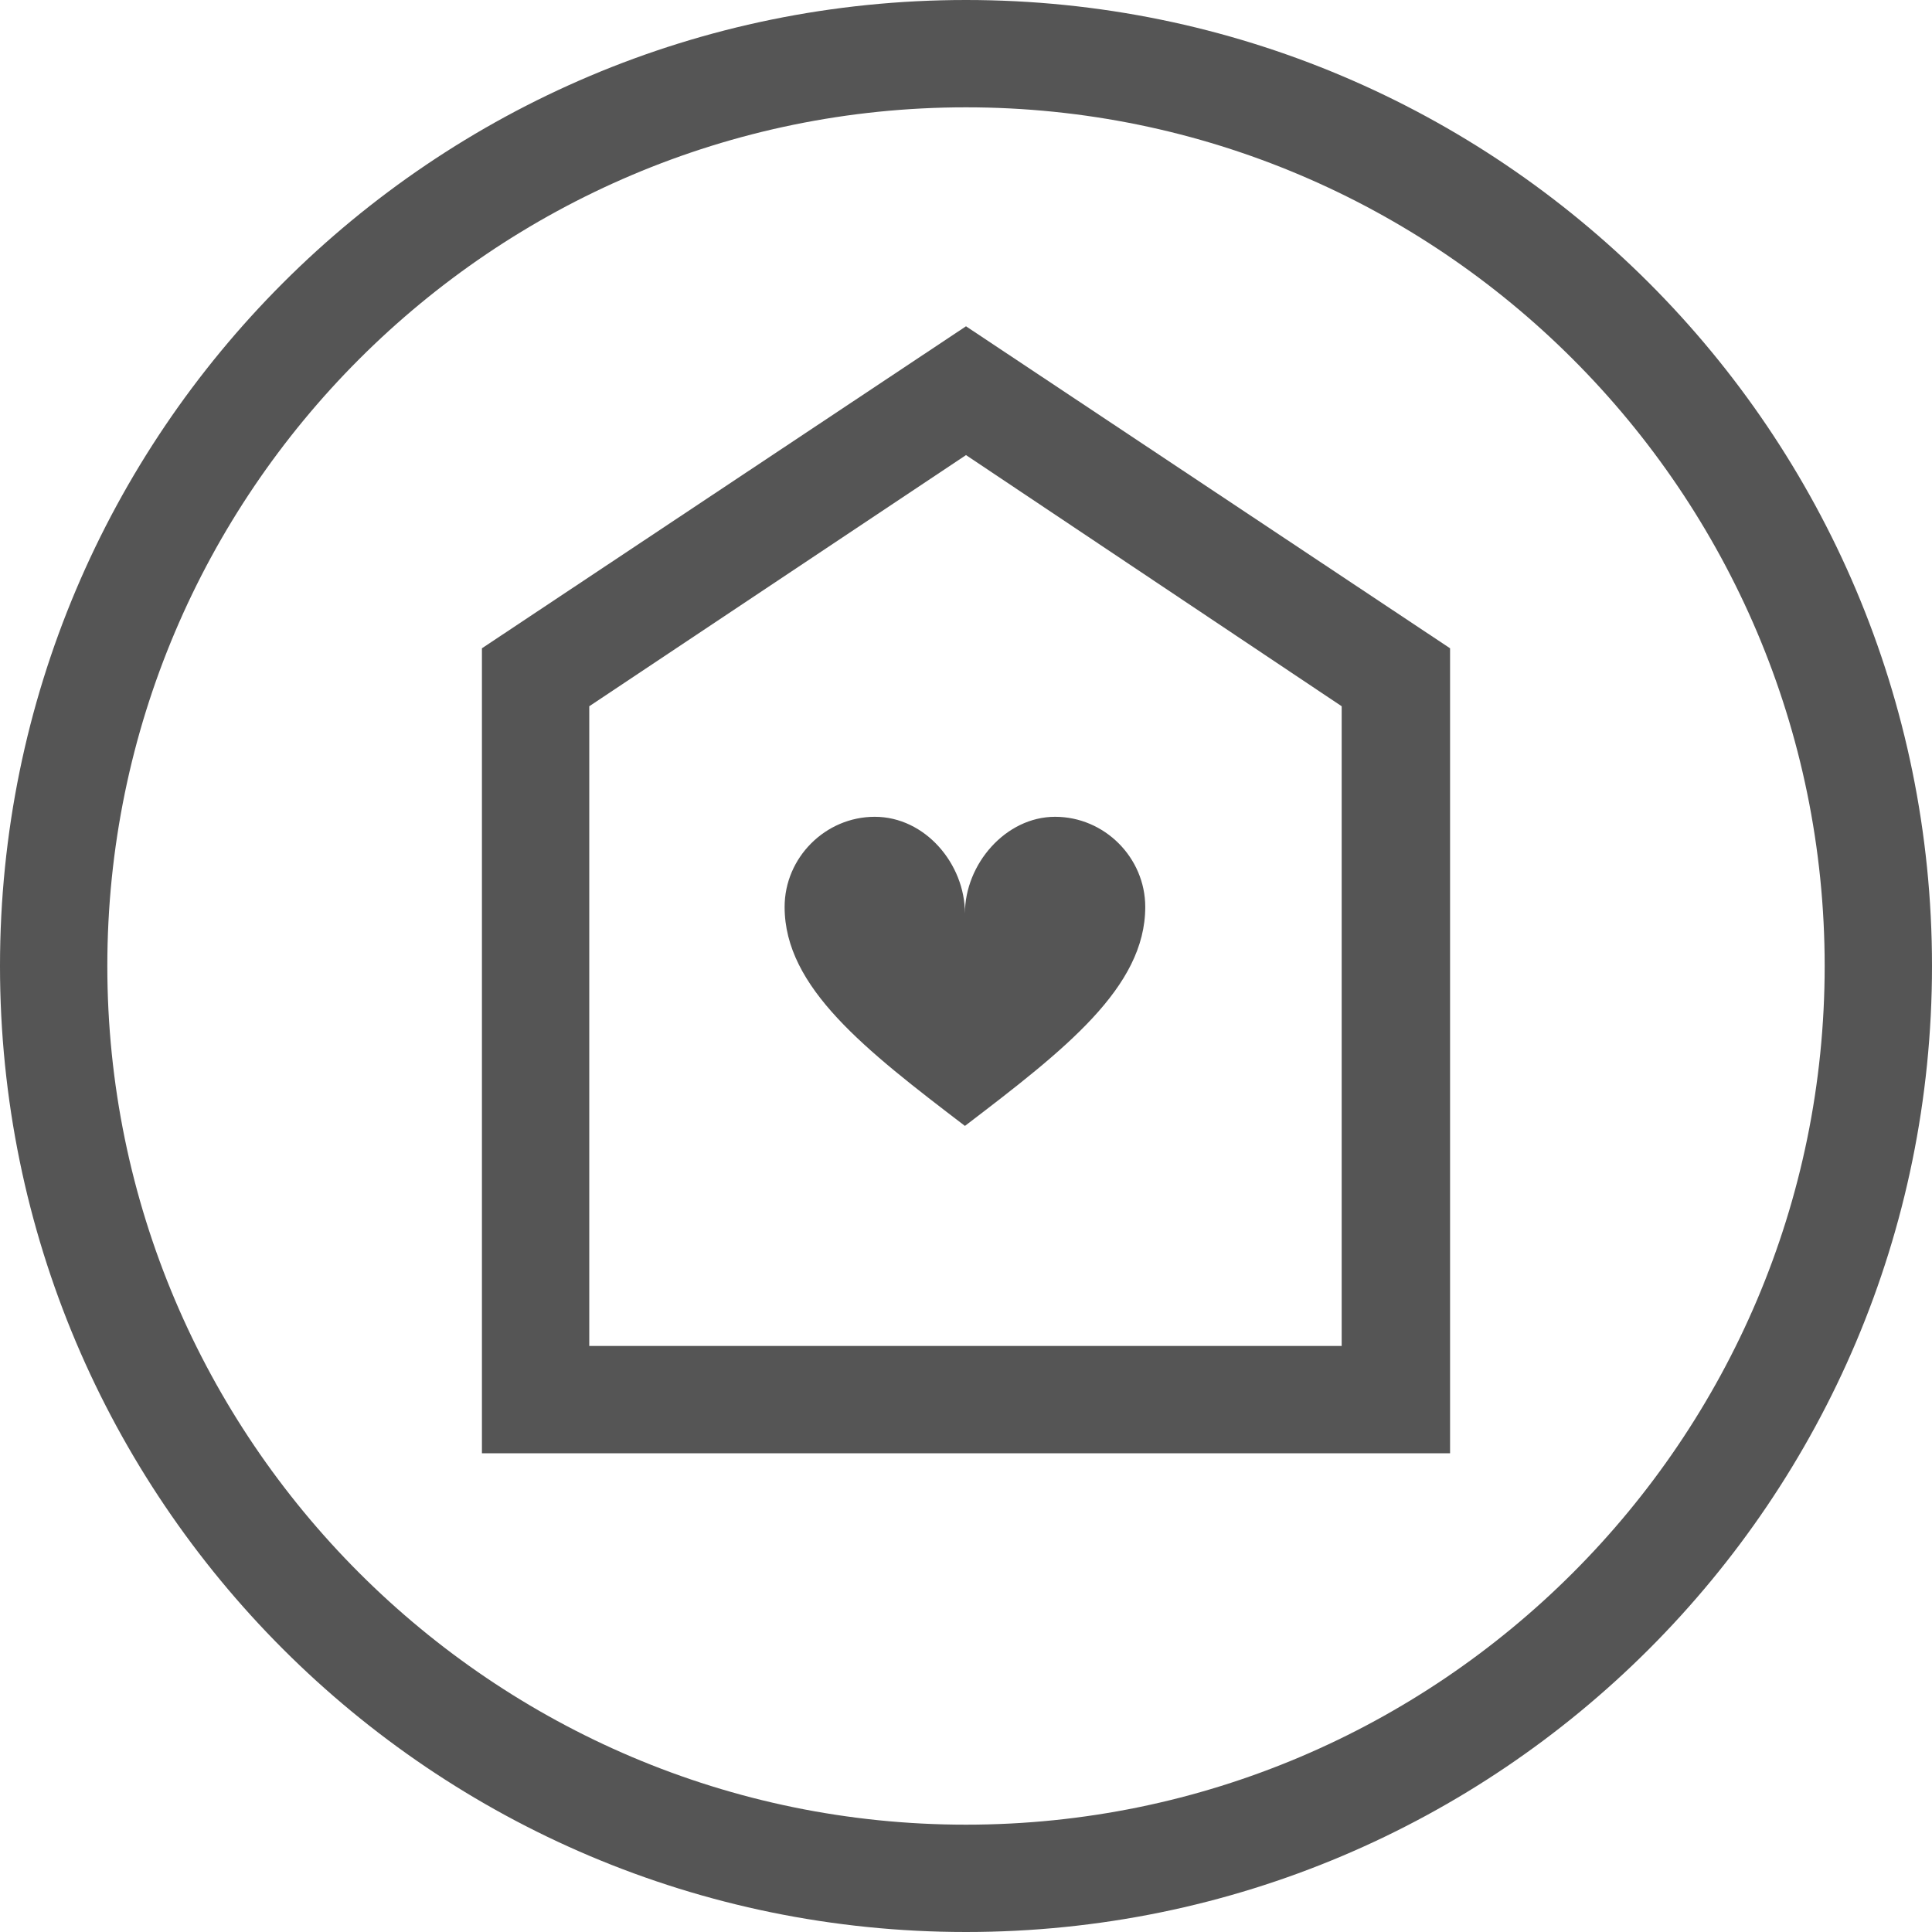
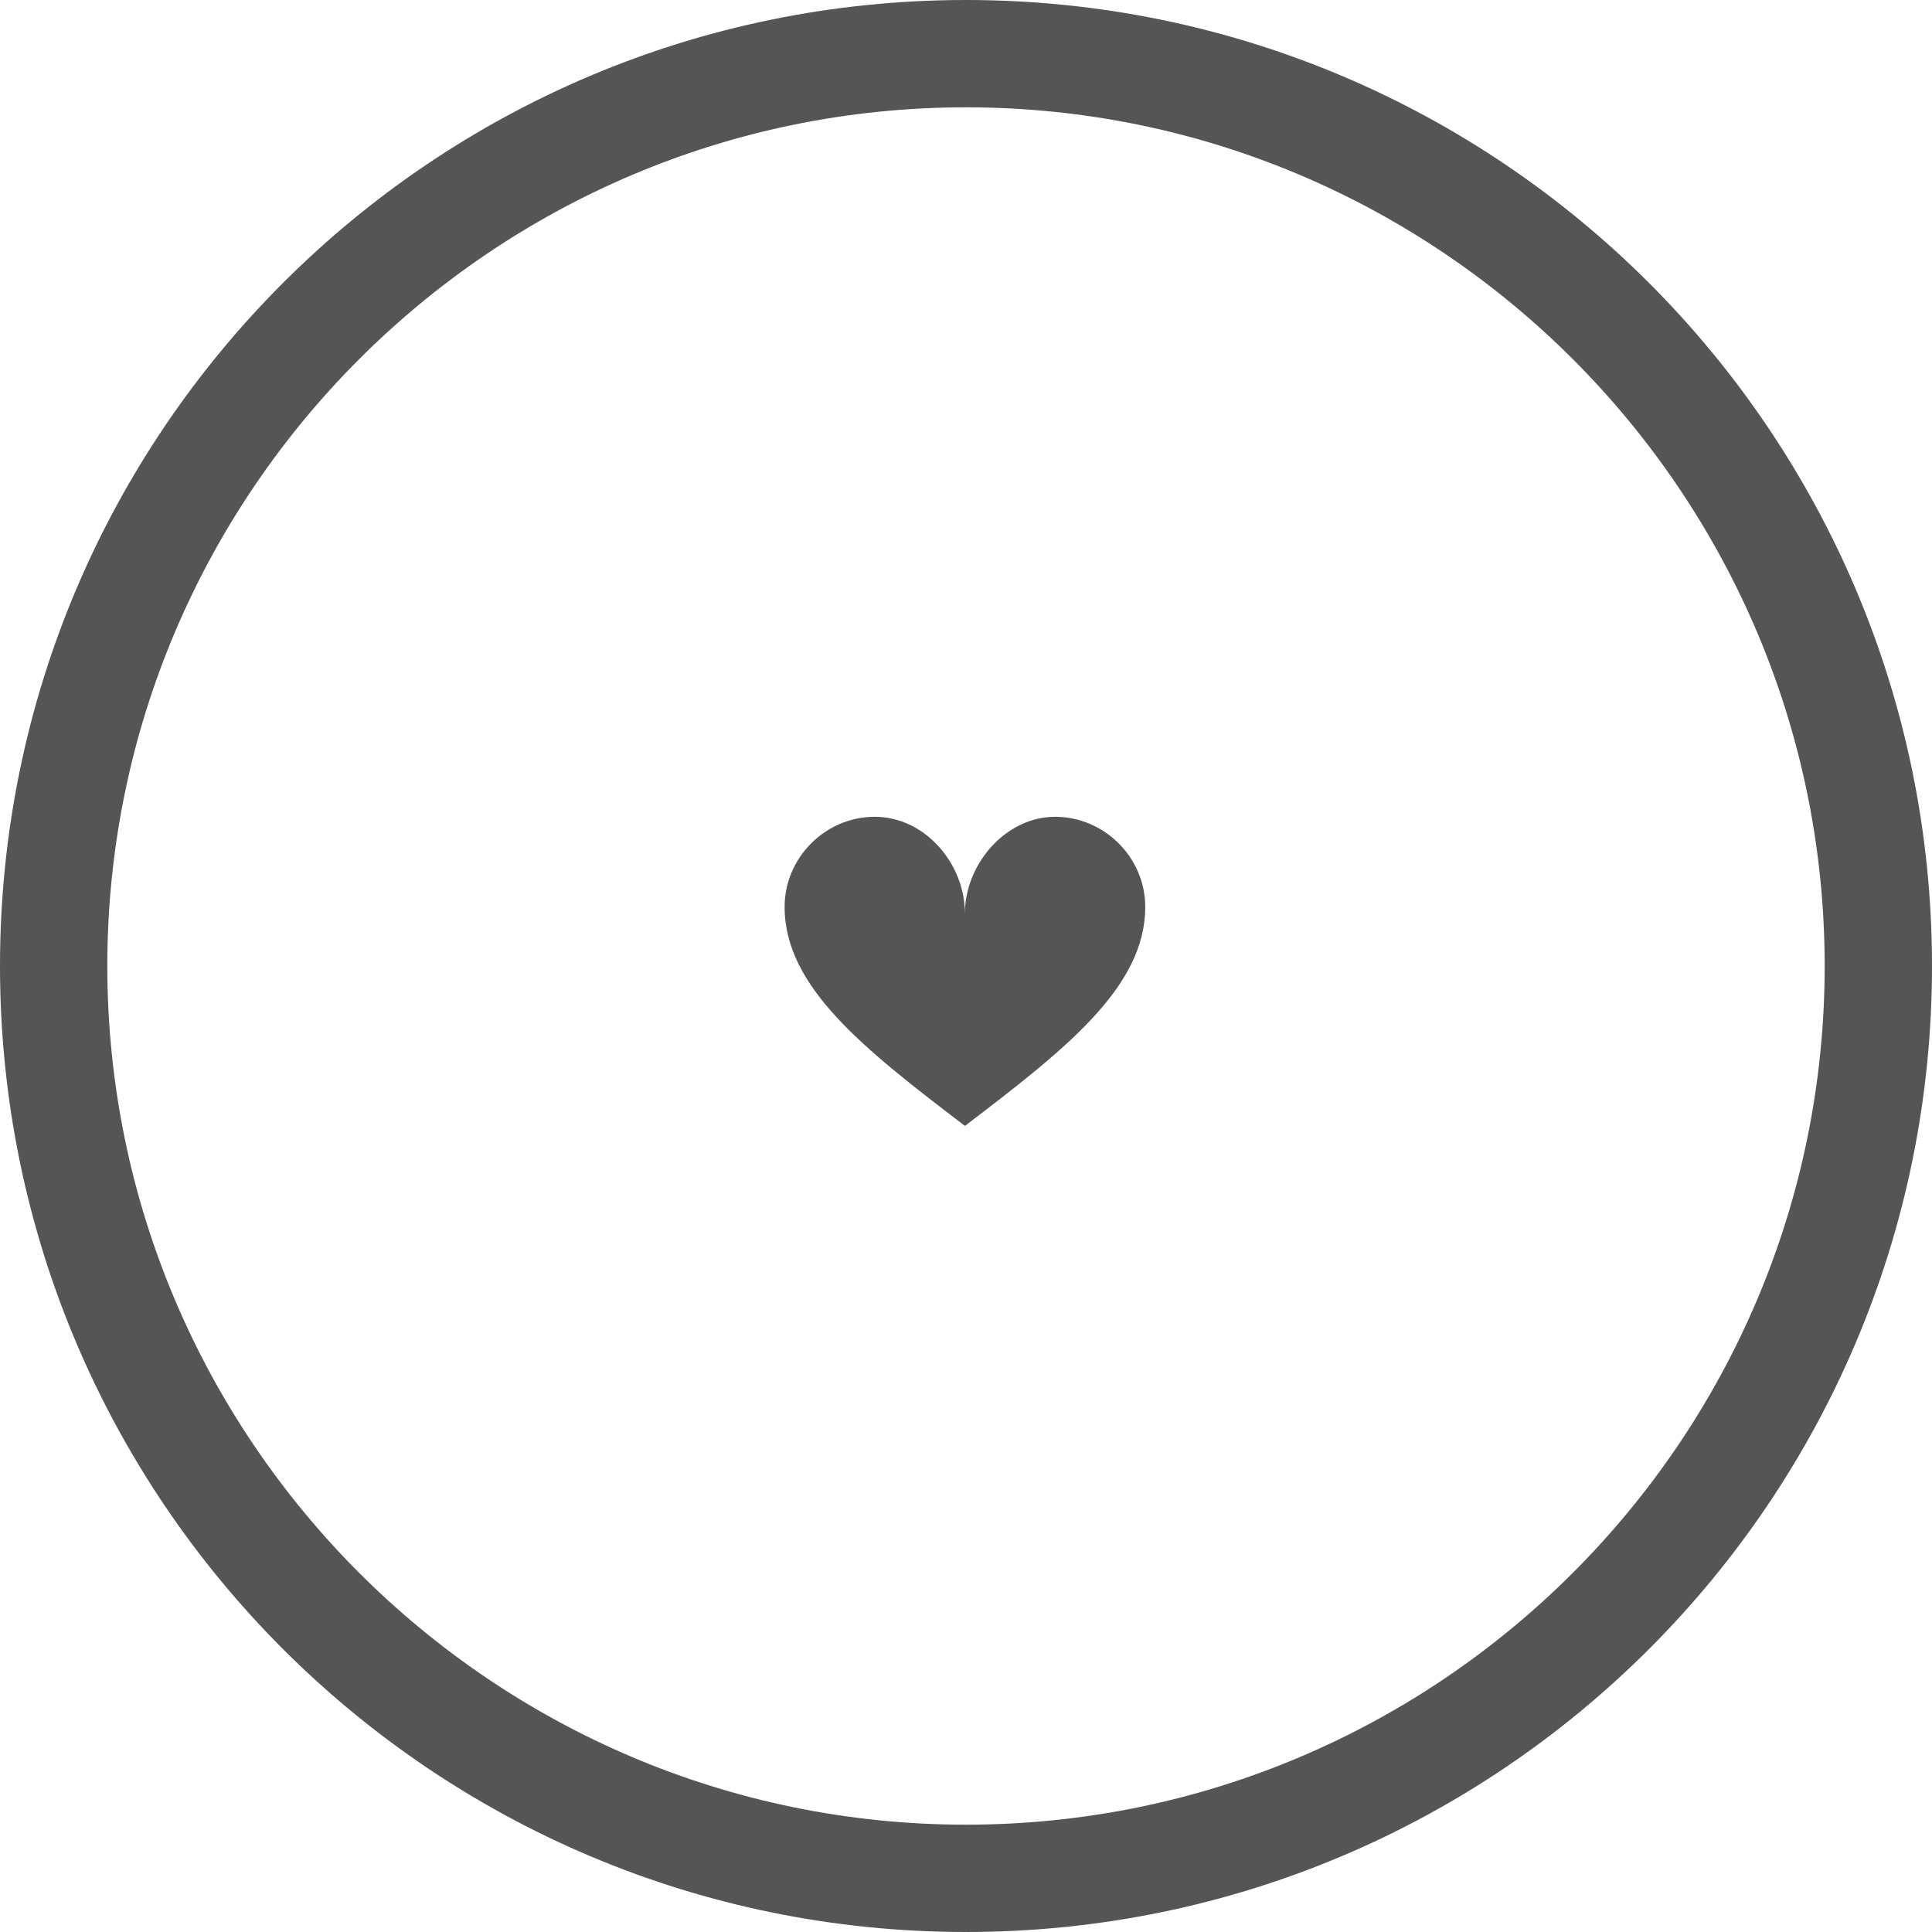
<svg xmlns="http://www.w3.org/2000/svg" width="96" height="96" viewBox="0 0 96 96" fill="none">
  <path d="M48 5.333C71.52 5.333 90.667 24.48 90.667 48C90.667 71.52 71.52 90.667 48 90.667C24.48 90.667 5.333 71.52 5.333 48C5.333 24.48 24.48 5.333 48 5.333ZM48 0C21.493 0 0 21.493 0 48C0 74.507 21.493 96 48 96C74.507 96 96 74.507 96 48C96 21.493 74.507 0 48 0Z" fill="#555555" />
-   <path d="M72.053 72.213H23.947V32.213L48 16.213L72.053 32.213V72.213ZM29.28 66.88H66.667V35.093L48 22.613L29.28 35.093V66.88Z" fill="#555555" />
  <path d="M47.947 45.386C47.947 42.933 49.974 40.586 52.427 40.586C54.88 40.586 56.907 42.613 56.907 45.066C56.907 49.066 52.907 52.16 47.947 55.946C42.987 52.16 38.987 49.066 38.987 45.066C38.987 42.613 41.014 40.586 43.467 40.586C45.974 40.586 47.947 42.933 47.947 45.386Z" fill="#555555" />
</svg>